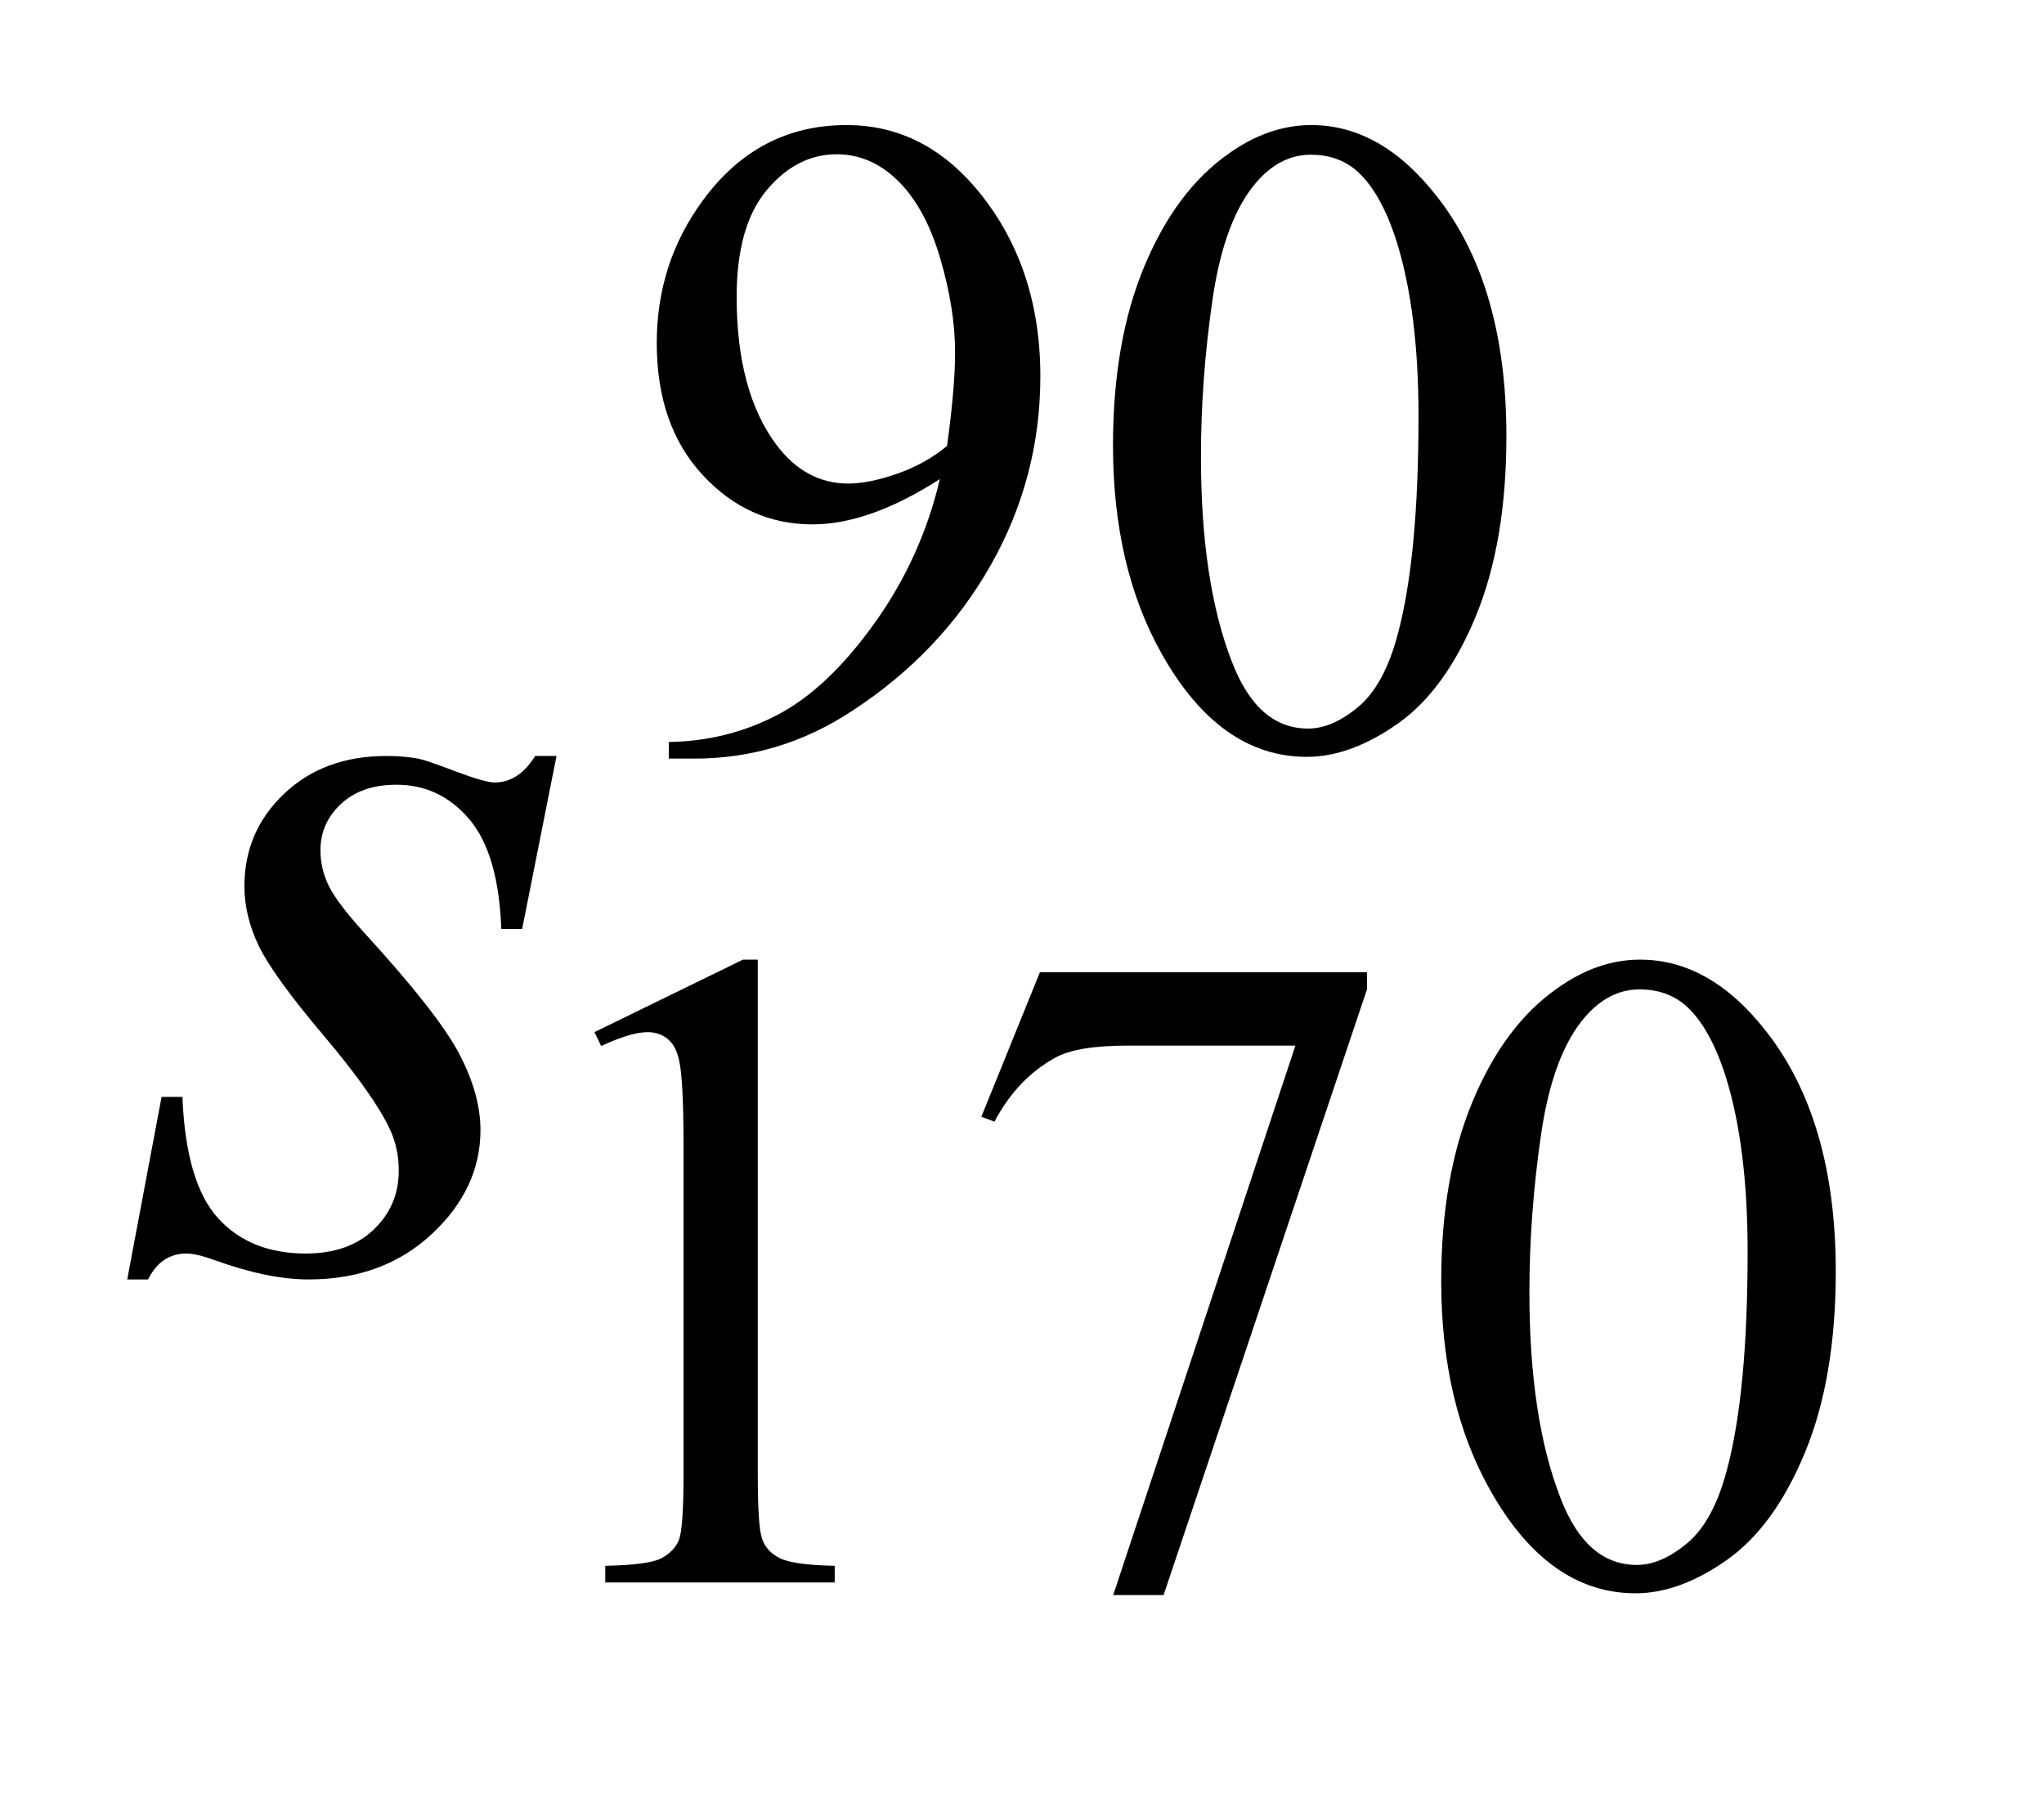
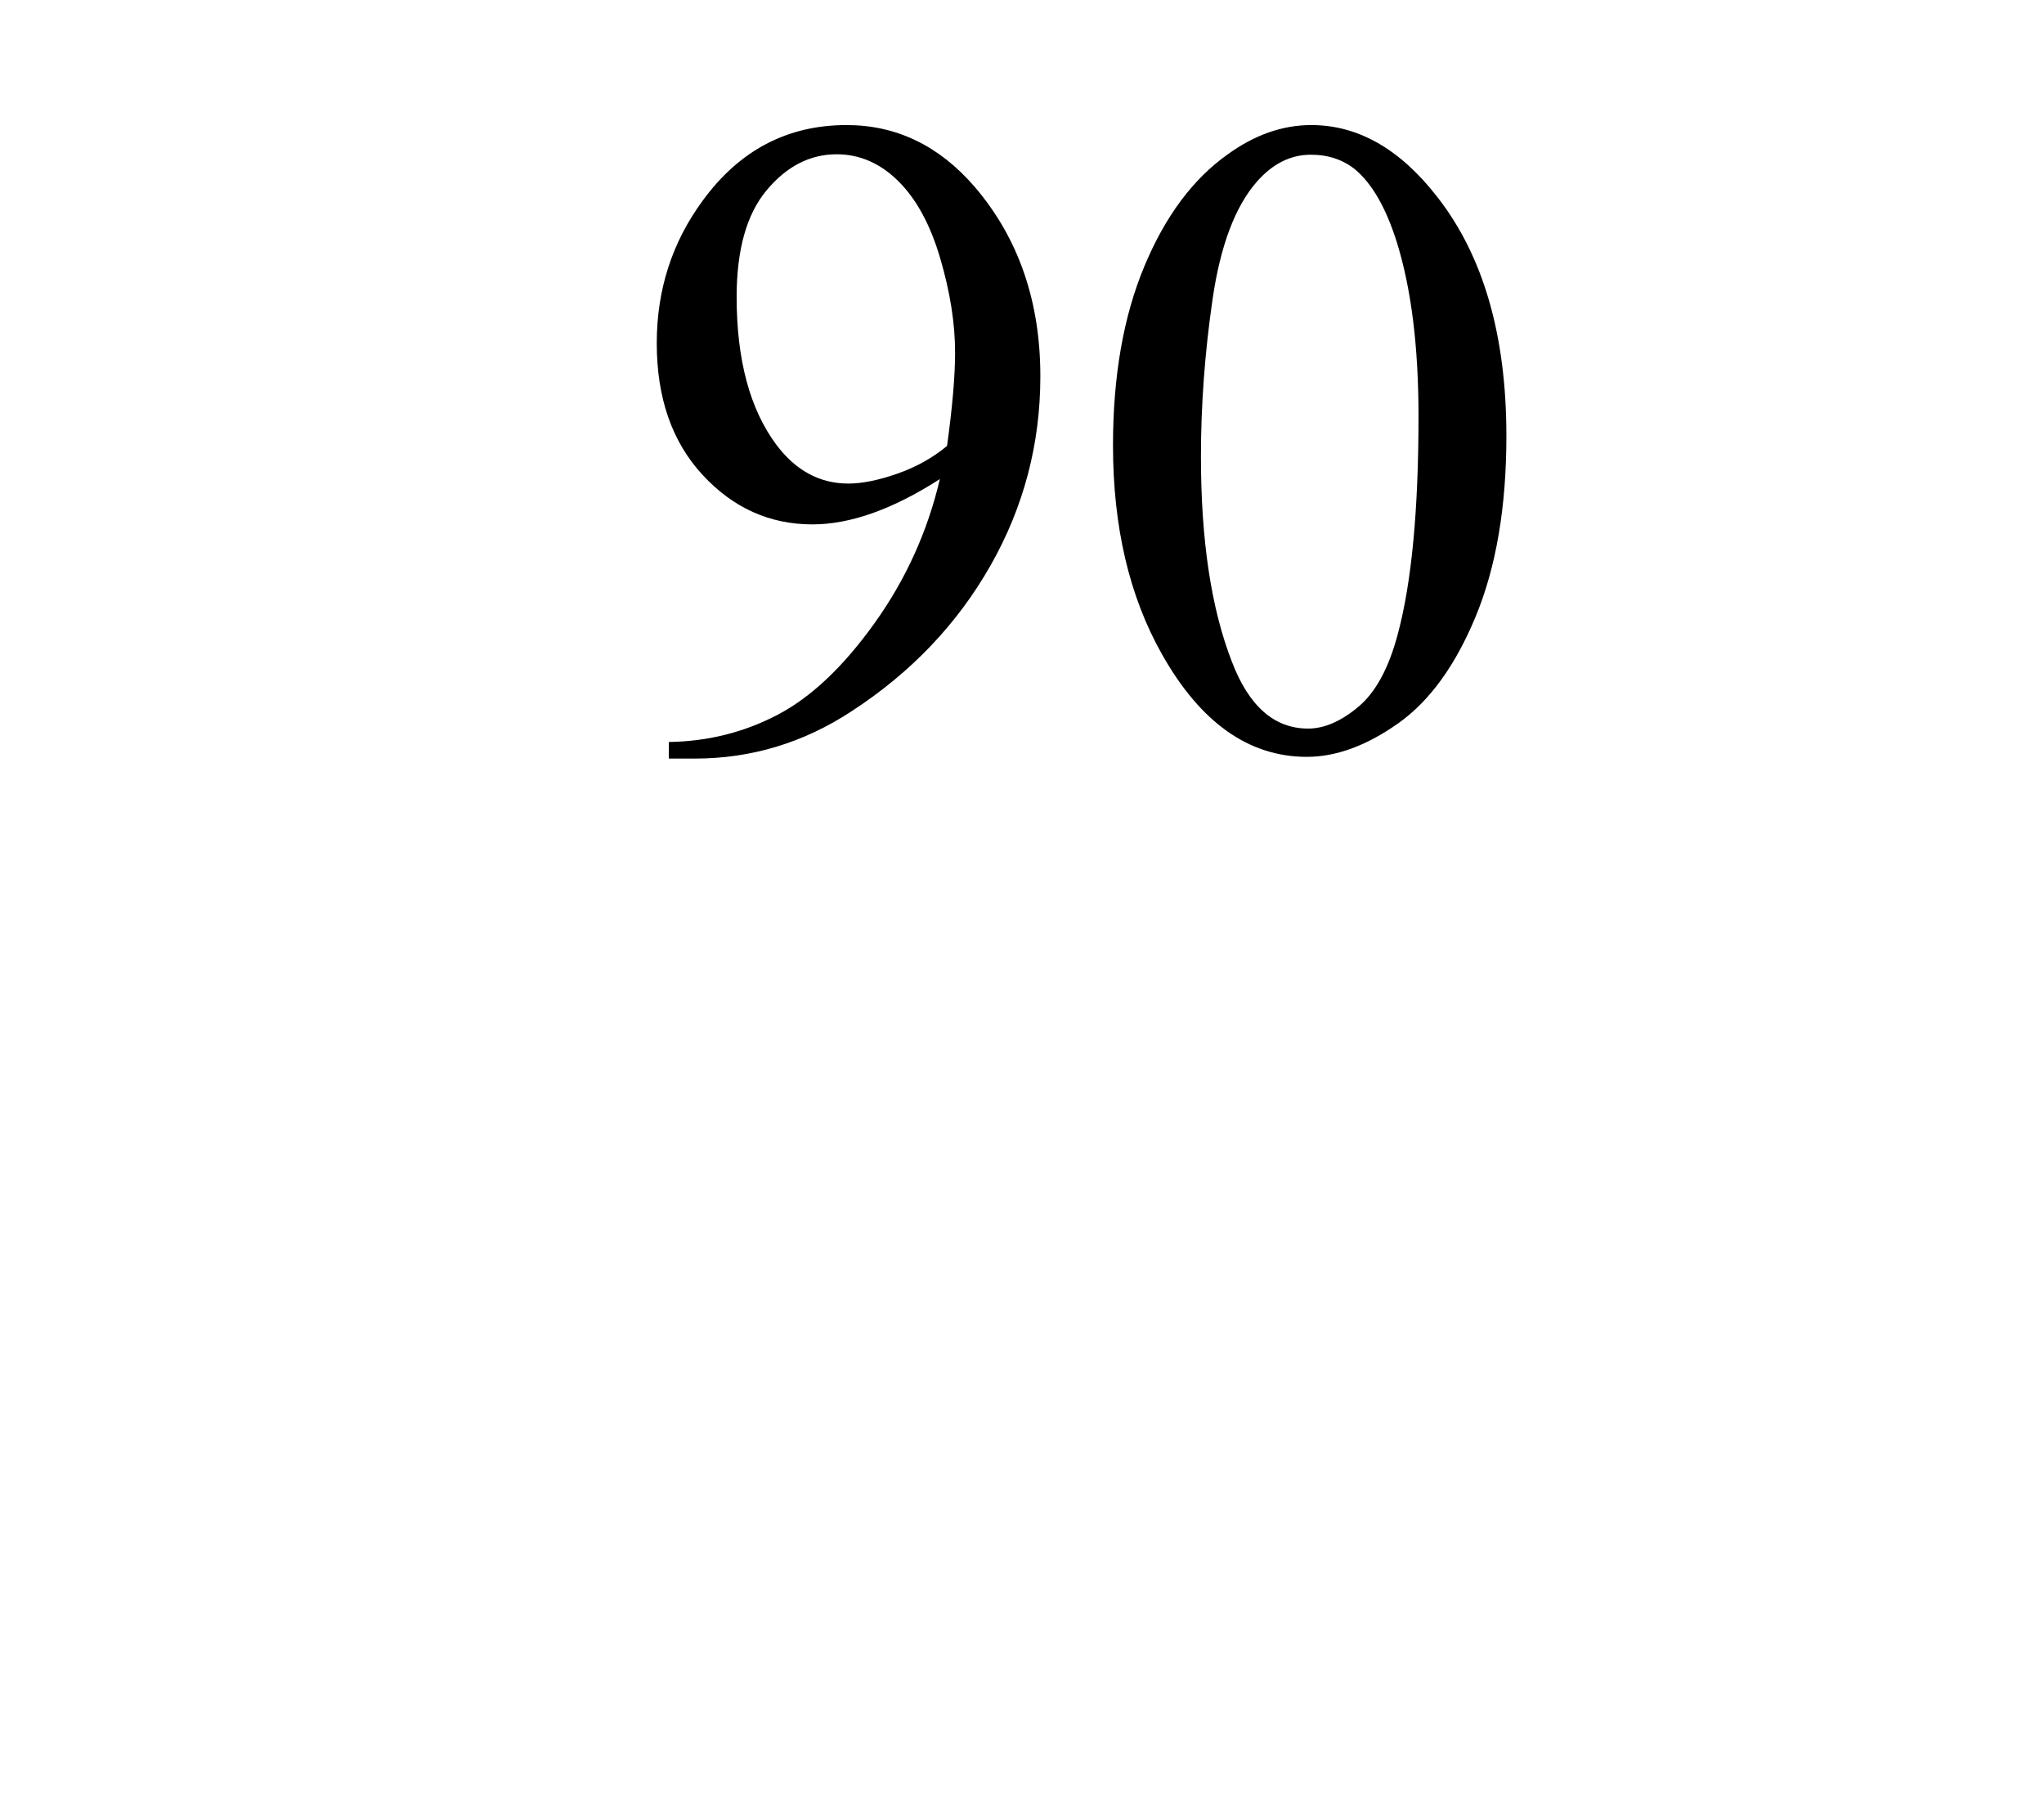
<svg xmlns="http://www.w3.org/2000/svg" stroke-dasharray="none" shape-rendering="auto" font-family="'Dialog'" text-rendering="auto" width="25" fill-opacity="1" color-interpolation="auto" color-rendering="auto" preserveAspectRatio="xMidYMid meet" font-size="12px" viewBox="0 0 25 22" fill="black" stroke="black" image-rendering="auto" stroke-miterlimit="10" stroke-linecap="square" stroke-linejoin="miter" font-style="normal" stroke-width="1" height="22" stroke-dashoffset="0" font-weight="normal" stroke-opacity="1">
  <defs id="genericDefs" />
  <g>
    <defs id="defs1">
      <clipPath clipPathUnits="userSpaceOnUse" id="clipPath1">
-         <path d="M0.92 2.116 L16.268 2.116 L16.268 15.59 L0.92 15.59 L0.92 2.116 Z" />
-       </clipPath>
+         </clipPath>
      <clipPath clipPathUnits="userSpaceOnUse" id="clipPath2">
        <path d="M29.379 67.614 L29.379 498.089 L519.746 498.089 L519.746 67.614 Z" />
      </clipPath>
    </defs>
    <g transform="scale(1.576,1.576) translate(-0.92,-2.116) matrix(0.031,0,0,0.031,0,0)">
      <path d="M197.125 258.141 L197.125 253.984 Q211.734 253.766 224.312 247.195 Q236.891 240.625 248.625 224.227 Q260.359 207.828 264.969 188.172 Q247.328 199.516 233.062 199.516 Q217 199.516 205.547 187.109 Q194.094 174.703 194.094 154.156 Q194.094 134.156 205.547 118.547 Q219.359 99.562 241.609 99.562 Q260.359 99.562 273.719 115.062 Q290.125 134.266 290.125 162.453 Q290.125 187.844 277.656 209.797 Q265.188 231.75 242.953 246.234 Q224.875 258.141 203.531 258.141 L197.125 258.141 ZM266.766 179.875 Q268.781 165.266 268.781 156.516 Q268.781 145.609 265.078 132.977 Q261.375 120.344 254.578 113.609 Q247.781 106.875 239.125 106.875 Q229.141 106.875 221.617 115.859 Q214.094 124.844 214.094 142.578 Q214.094 166.281 224.078 179.641 Q231.375 189.297 242.047 189.297 Q247.219 189.297 254.297 186.828 Q261.375 184.359 266.766 179.875 ZM308.312 179.75 Q308.312 153.703 316.172 134.891 Q324.031 116.078 337.062 106.875 Q347.172 99.562 357.953 99.562 Q375.469 99.562 389.391 117.422 Q406.797 139.547 406.797 177.391 Q406.797 203.906 399.164 222.438 Q391.531 240.969 379.68 249.336 Q367.828 257.703 356.828 257.703 Q335.047 257.703 320.547 231.984 Q308.312 210.297 308.312 179.75 ZM330.328 182.562 Q330.328 214.016 338.078 233.891 Q344.469 250.625 357.156 250.625 Q363.234 250.625 369.742 245.172 Q376.25 239.719 379.625 226.922 Q384.797 207.609 384.797 172.453 Q384.797 146.406 379.406 129 Q375.359 116.078 368.953 110.688 Q364.344 106.984 357.844 106.984 Q350.203 106.984 344.25 113.828 Q336.156 123.156 333.242 143.148 Q330.328 163.141 330.328 182.562 Z" stroke="none" clip-path="url(#clipPath2)" />
    </g>
    <g transform="matrix(0.049,0,0,0.049,-1.449,-3.335)">
-       <path d="M177.953 325.656 L215.016 307.562 L218.719 307.562 L218.719 436.156 Q218.719 448.969 219.789 452.109 Q220.859 455.25 224.227 456.938 Q227.594 458.625 237.922 458.844 L237.922 463 L180.656 463 L180.656 458.844 Q191.438 458.625 194.578 456.992 Q197.719 455.359 198.953 452.609 Q200.188 449.859 200.188 436.156 L200.188 353.953 Q200.188 337.328 199.062 332.609 Q198.281 329.016 196.203 327.336 Q194.125 325.656 191.203 325.656 Q187.047 325.656 179.641 329.125 L177.953 325.656 ZM289.141 310.719 L370.781 310.719 L370.781 314.984 L320.016 466.141 L307.438 466.141 L352.922 329.016 L311.031 329.016 Q298.344 329.016 292.953 332.047 Q283.516 337.219 277.797 348 L274.531 346.766 L289.141 310.719 ZM389.312 387.75 Q389.312 361.703 397.172 342.891 Q405.031 324.078 418.062 314.875 Q428.172 307.562 438.953 307.562 Q456.469 307.562 470.391 325.422 Q487.797 347.547 487.797 385.391 Q487.797 411.906 480.164 430.438 Q472.531 448.969 460.68 457.336 Q448.828 465.703 437.828 465.703 Q416.047 465.703 401.547 439.984 Q389.312 418.297 389.312 387.75 ZM411.328 390.562 Q411.328 422.016 419.078 441.891 Q425.469 458.625 438.156 458.625 Q444.234 458.625 450.742 453.172 Q457.25 447.719 460.625 434.922 Q465.797 415.609 465.797 380.453 Q465.797 354.406 460.406 337 Q456.359 324.078 449.953 318.688 Q445.344 314.984 438.844 314.984 Q431.203 314.984 425.25 321.828 Q417.156 331.156 414.242 351.148 Q411.328 371.141 411.328 390.562 Z" stroke="none" clip-path="url(#clipPath2)" />
-     </g>
+       </g>
    <g transform="matrix(0.049,0,0,0.049,-1.449,-3.335)">
-       <path d="M168.484 256.734 L159.906 299.906 L154.703 299.906 Q154 281.062 146.688 272.484 Q139.375 263.906 128.547 263.906 Q119.828 263.906 114.695 268.688 Q109.562 273.469 109.562 280.219 Q109.562 284.859 111.602 289.078 Q113.641 293.297 120.531 300.891 Q138.812 320.859 144.156 330.984 Q149.5 341.109 149.5 350.109 Q149.5 364.734 137.336 376.055 Q125.172 387.375 106.609 387.375 Q96.484 387.375 83.266 382.594 Q78.625 380.906 76.094 380.906 Q69.766 380.906 66.531 387.375 L61.328 387.375 L69.906 341.812 L75.109 341.812 Q75.953 363.188 83.969 372.047 Q91.984 380.906 105.906 380.906 Q116.594 380.906 122.852 374.93 Q129.109 368.953 129.109 360.234 Q129.109 354.609 126.859 349.828 Q122.922 341.391 110.336 326.484 Q97.75 311.578 94.164 304.125 Q90.578 296.672 90.578 289.219 Q90.578 275.578 100.492 266.156 Q110.406 256.734 126.016 256.734 Q130.516 256.734 134.172 257.438 Q136.141 257.859 143.383 260.602 Q150.625 263.344 153.016 263.344 Q159.062 263.344 163.141 256.734 L168.484 256.734 Z" stroke="none" clip-path="url(#clipPath2)" />
-     </g>
+       </g>
  </g>
</svg>